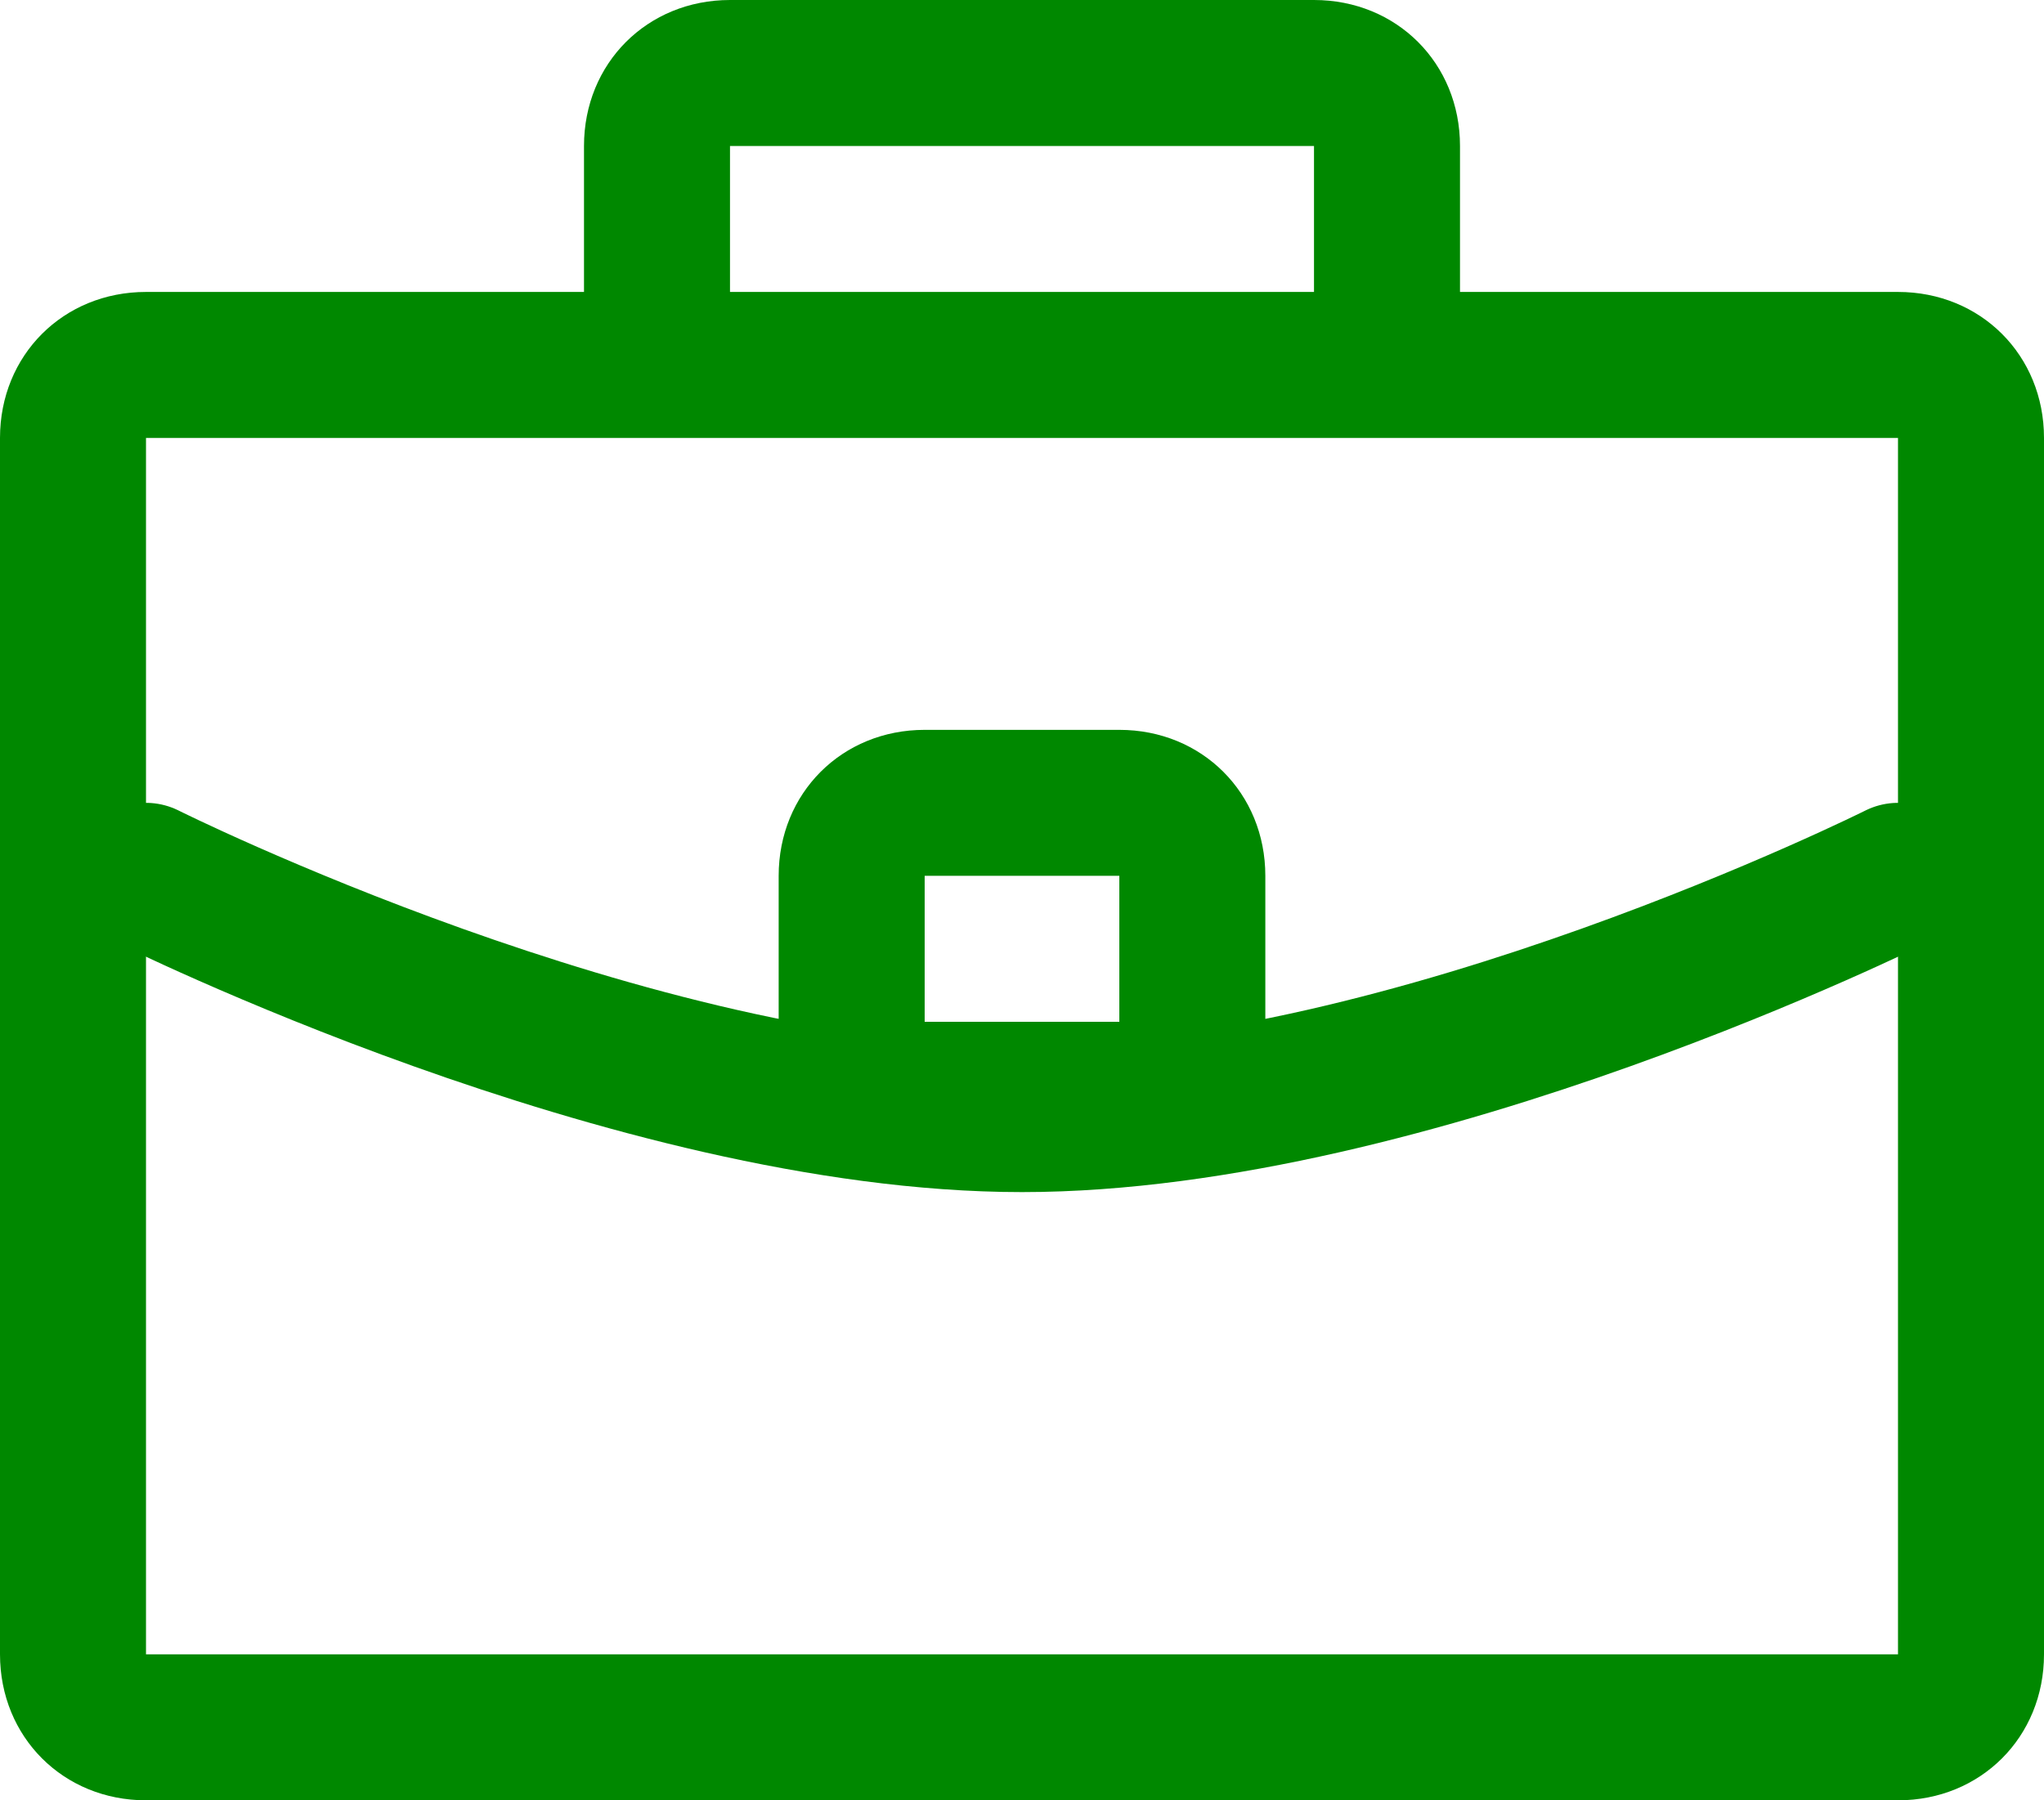
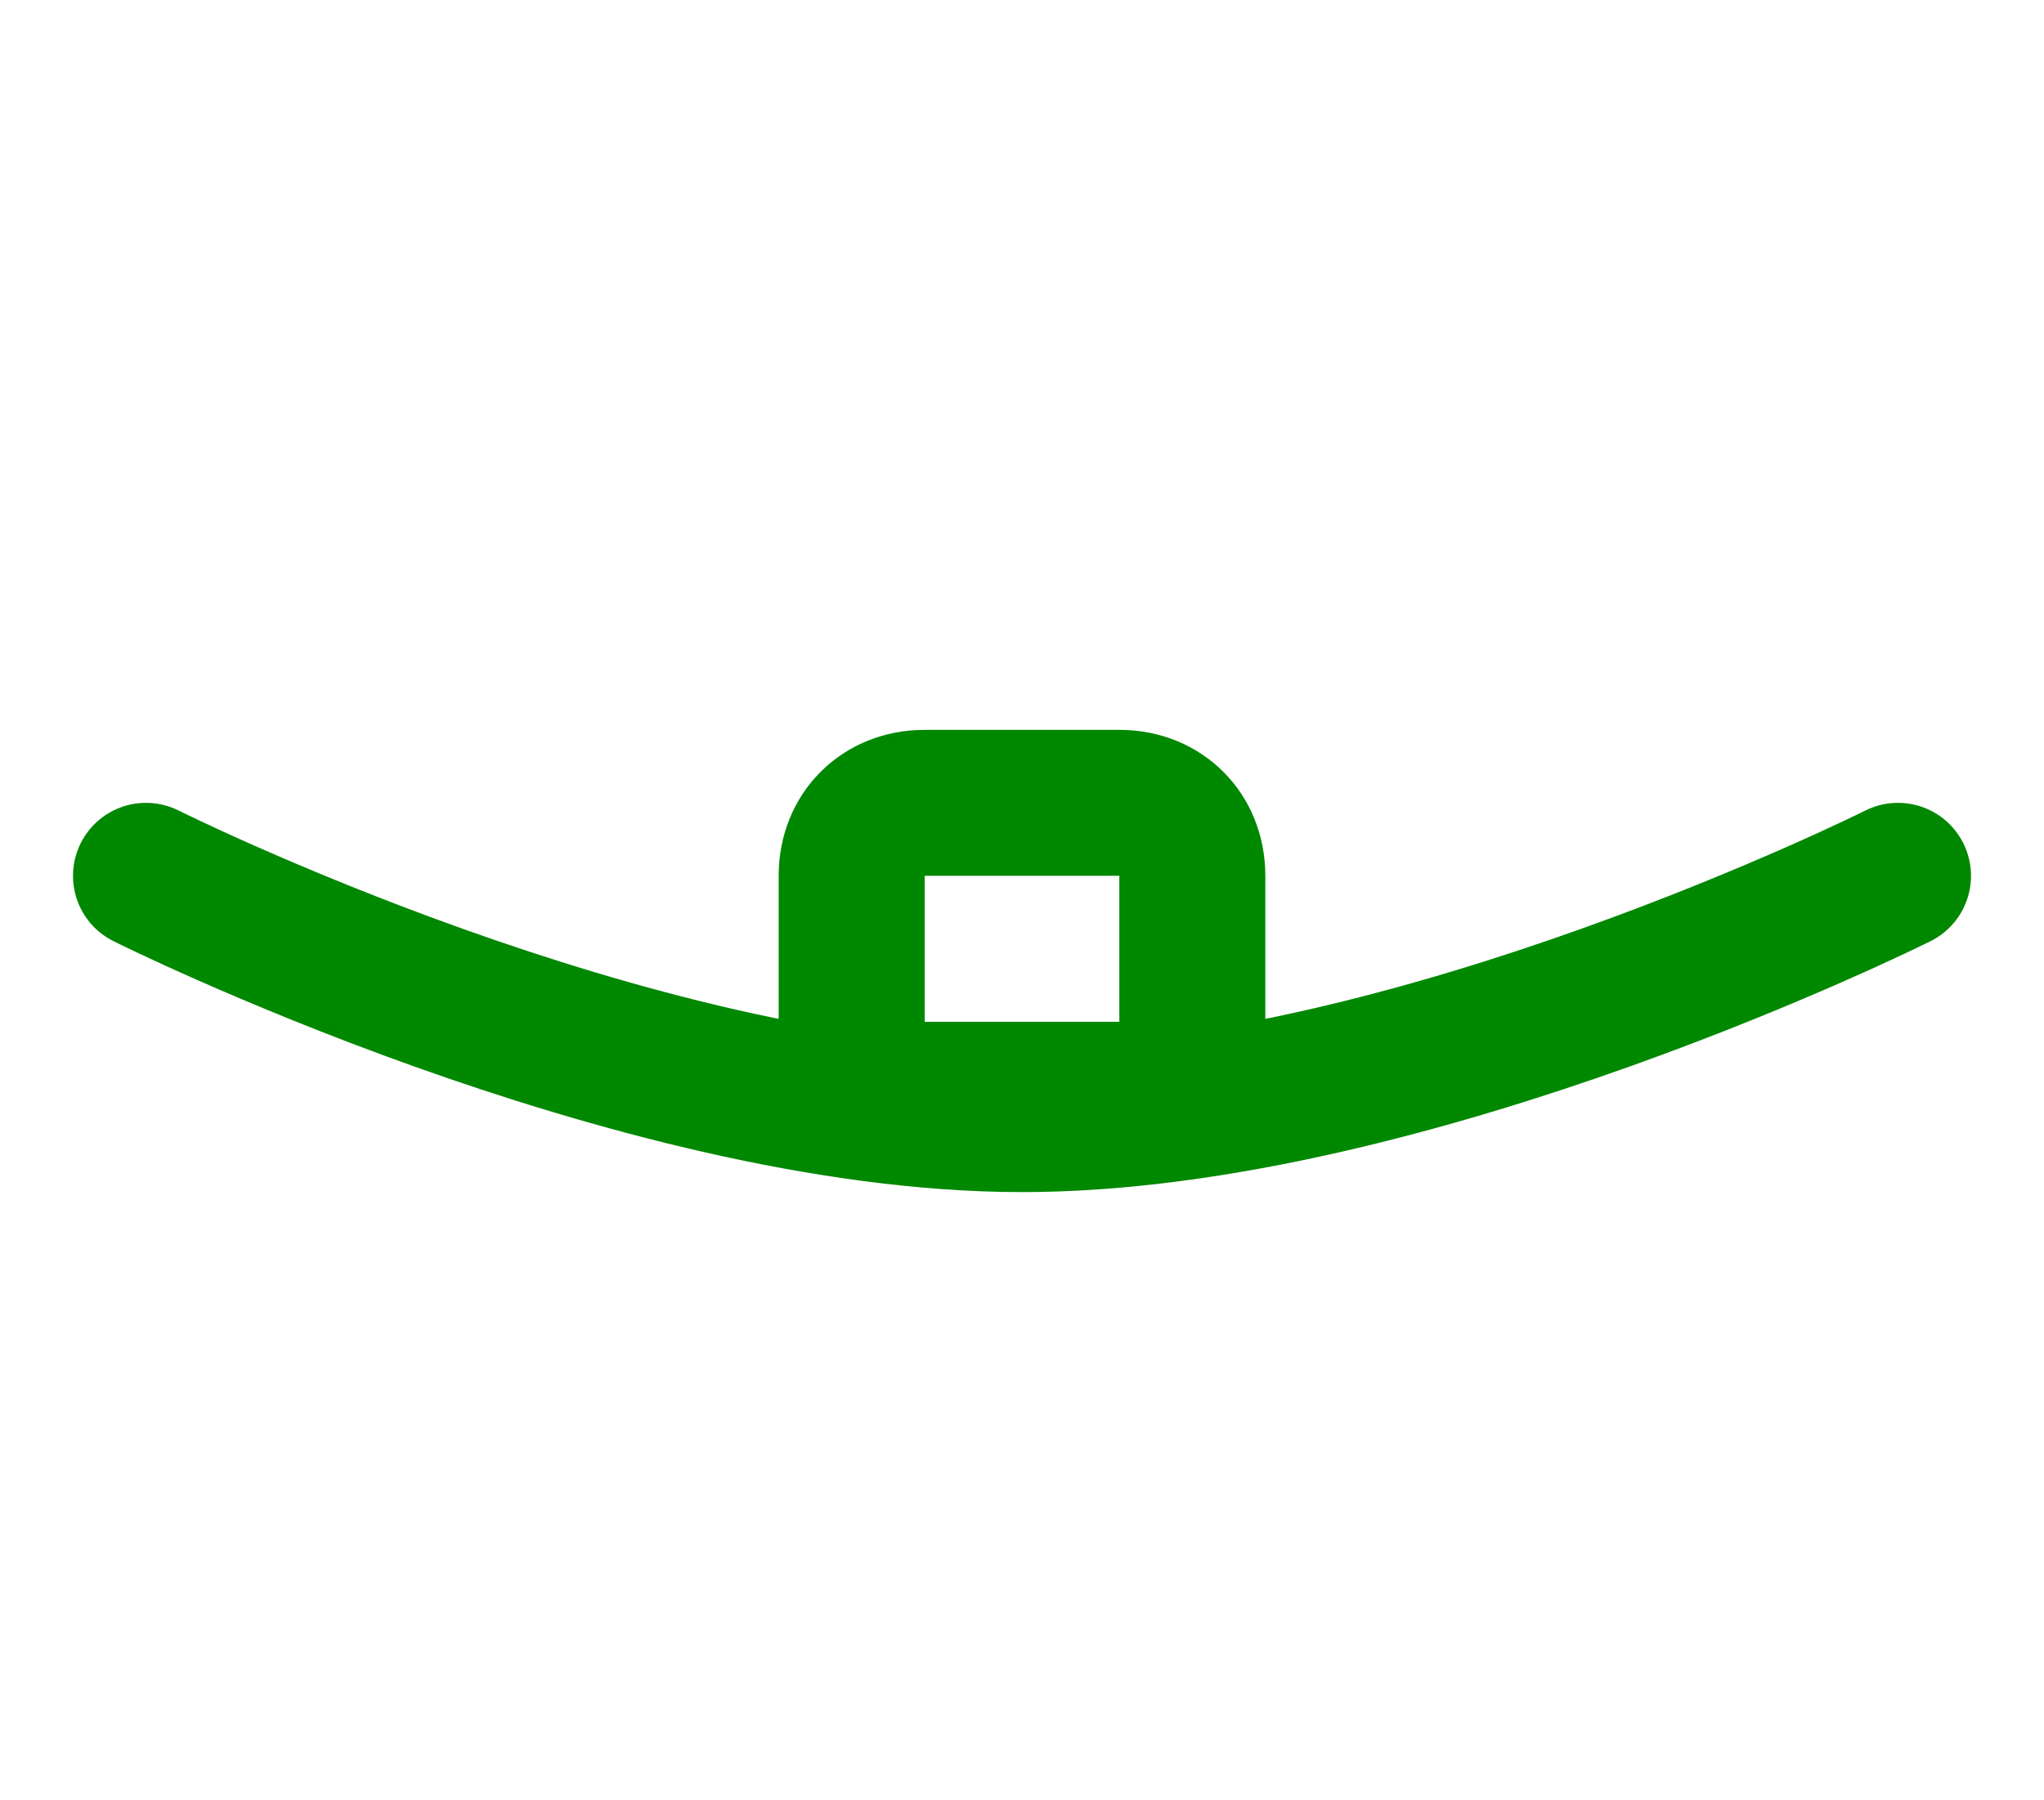
<svg xmlns="http://www.w3.org/2000/svg" xmlns:ns1="http://sodipodi.sourceforge.net/DTD/sodipodi-0.dtd" xmlns:ns2="http://www.inkscape.org/namespaces/inkscape" width="42" height="37" viewBox="0 0 42 37" fill="none" version="1.1" id="svg4" ns1:docname="ico5.svg" ns2:version="1.3.2 (091e20ef0f, 2023-11-25)">
  <defs id="defs4" />
-   <path d="M27 3V8H15V3H27ZM27 0H15C13.3 0 12 1.3 12 3V8C12 9.7 13.3 8 15 8H27C28.7 8 30 9.7 30 8V3C30 1.3 28.7 0 27 0Z" fill="#4439CE" id="path1" style="fill:#008800;fill-opacity:1" />
-   <path d="M39 9V34H3V9H39ZM39 6H3C1.3 6 0 7.3 0 9V34C0 35.7 1.3 37 3 37H39C40.7 37 42 35.7 42 34V9C42 7.3 40.7 6 39 6Z" fill="#4439CE" id="path2" style="fill:#008800;fill-opacity:1" />
  <path d="M3 18C3 18 13 23 21 23C29 23 39 18 39 18" stroke="#4439CE" stroke-width="3" stroke-miterlimit="10" stroke-linecap="round" stroke-linejoin="round" id="path3" style="stroke:#008800;stroke-opacity:1" />
  <path d="M23 18V21H19V18H23ZM23 15H19C17.3 15 16 16.3 16 18V21C16 22.7 17.3 24 19 24H23C24.7 24 26 22.7 26 21V18C26 16.3 24.7 15 23 15Z" fill="#4439CE" id="path4" style="fill:#008800;fill-opacity:1" />
</svg>